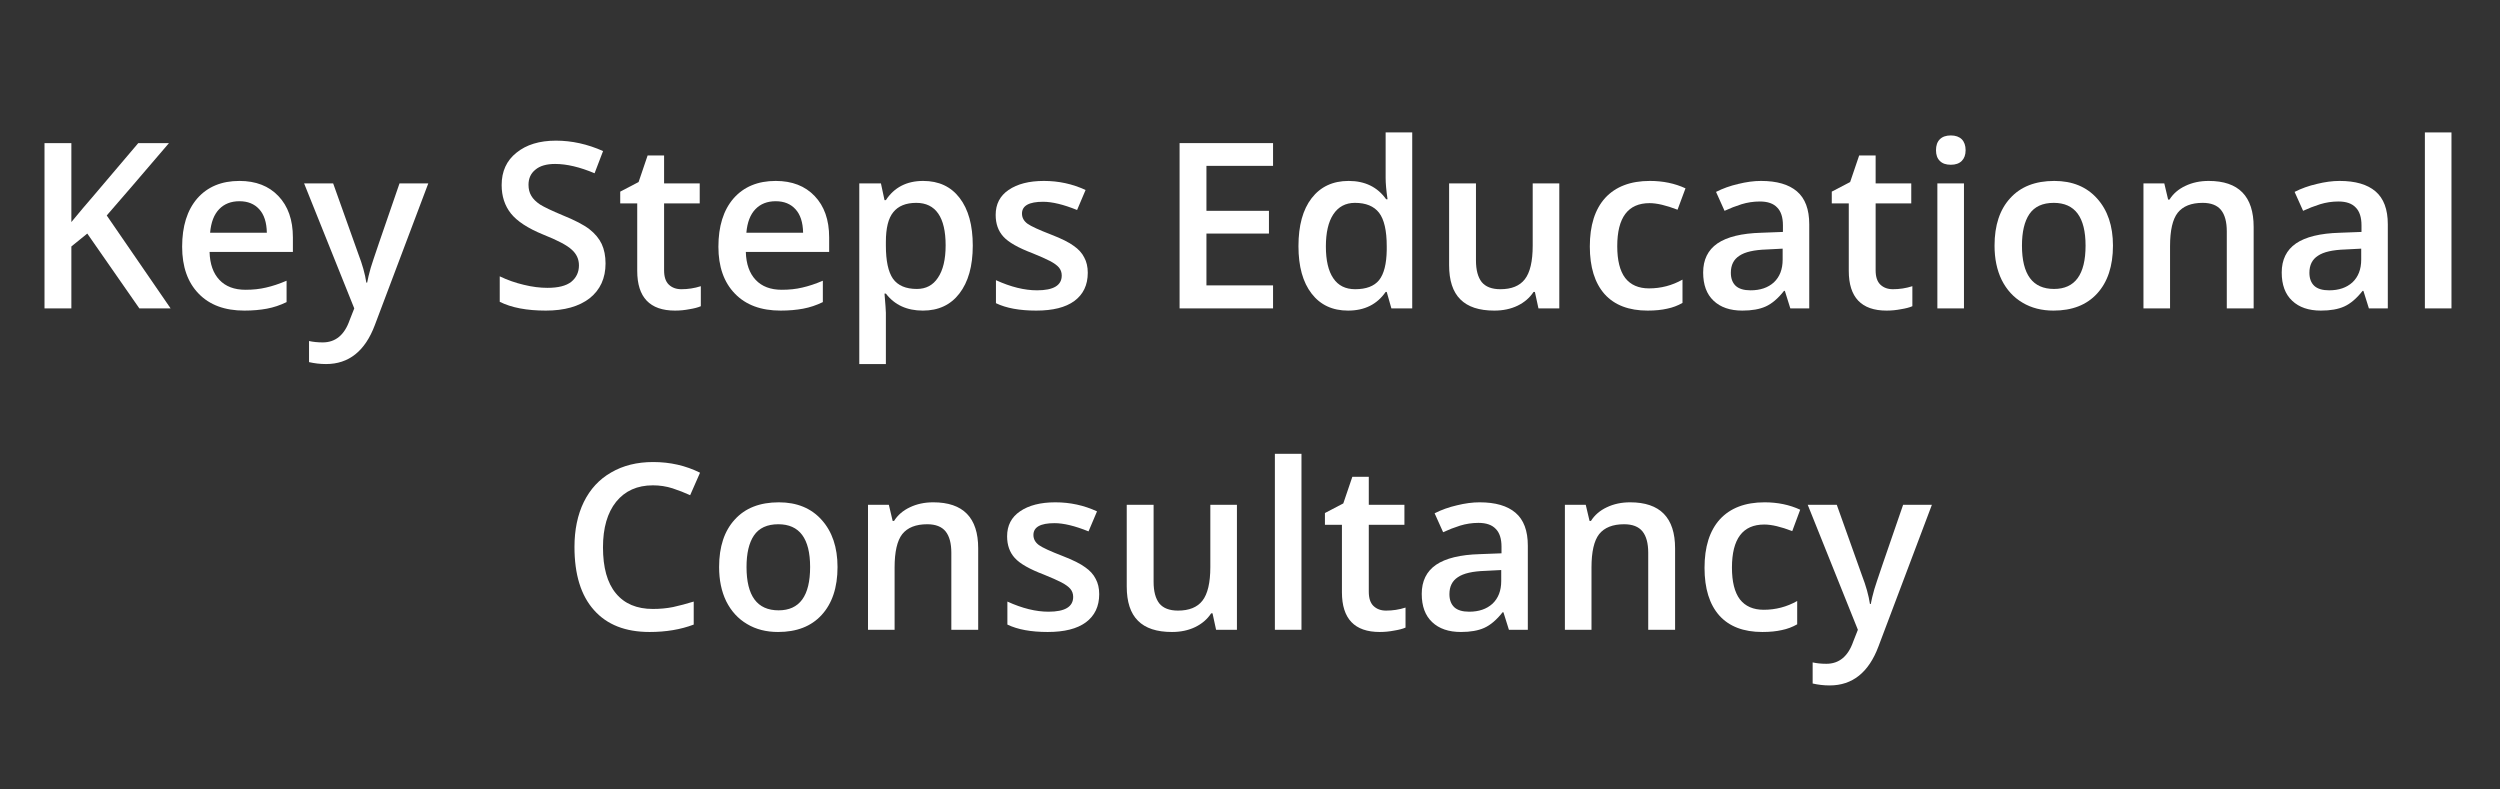
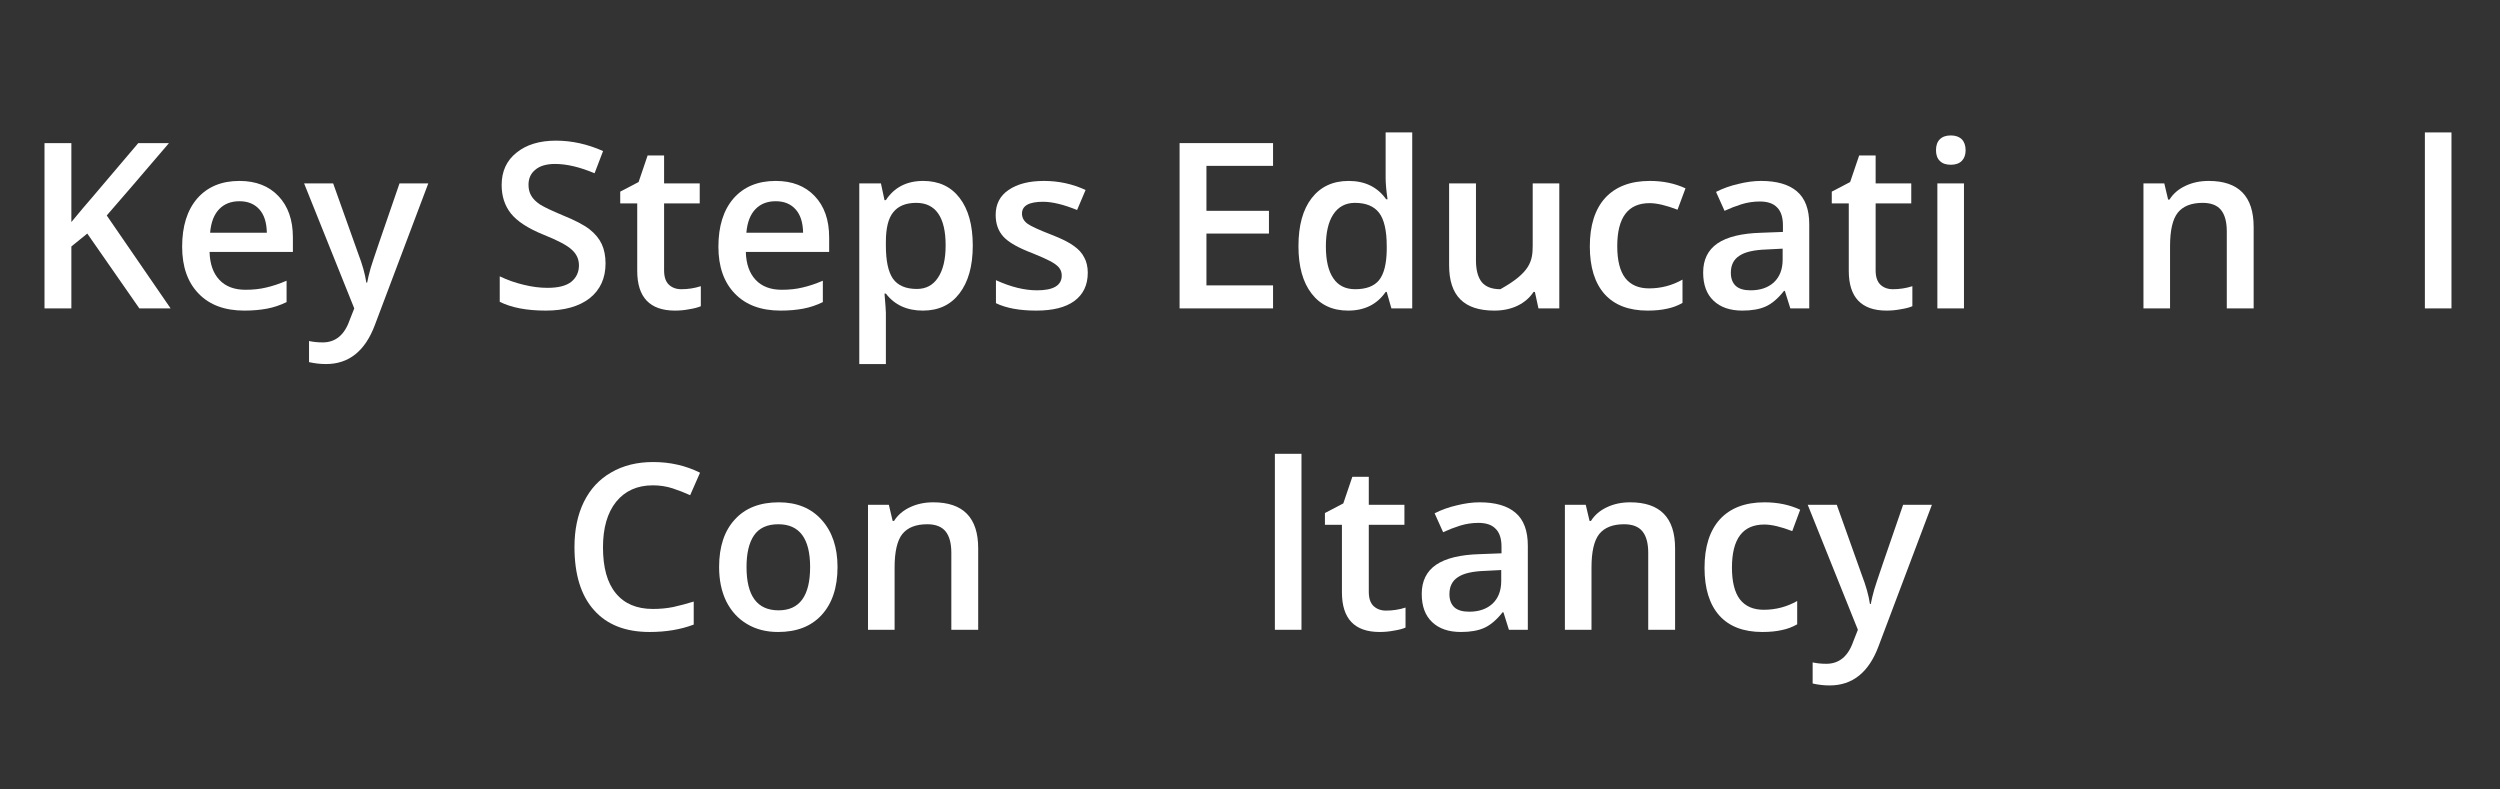
<svg xmlns="http://www.w3.org/2000/svg" width="190" zoomAndPan="magnify" viewBox="0 0 142.5 45" height="60" preserveAspectRatio="xMidYMid meet" version="1.2">
  <rect x="0" y="0" width="142.5" height="45" fill="#333333" stroke="none" />
  <defs />
  <g id="80ea98a8eb">
    <g style="fill:#ffffff;fill-opacity:1;">
      <g transform="translate(1.287, 17.579)">
        <path style="stroke:none" d="M 8.438 0 L 6.656 0 L 3.688 -4.266 L 2.781 -3.531 L 2.781 0 L 1.25 0 L 1.25 -9.422 L 2.781 -9.422 L 2.781 -4.922 C 3.207 -5.441 3.629 -5.941 4.047 -6.422 L 6.594 -9.422 L 8.344 -9.422 C 6.695 -7.492 5.516 -6.117 4.797 -5.297 Z M 8.438 0 " />
      </g>
    </g>
    <g style="fill:#ffffff;fill-opacity:1;">
      <g transform="translate(9.726, 17.579)">
        <path style="stroke:none" d="M 4.203 0.125 C 3.086 0.125 2.219 -0.195 1.594 -0.844 C 0.969 -1.488 0.656 -2.379 0.656 -3.516 C 0.656 -4.68 0.941 -5.598 1.516 -6.266 C 2.098 -6.93 2.898 -7.266 3.922 -7.266 C 4.859 -7.266 5.598 -6.977 6.141 -6.406 C 6.691 -5.832 6.969 -5.047 6.969 -4.047 L 6.969 -3.219 L 2.219 -3.219 C 2.238 -2.531 2.426 -2 2.781 -1.625 C 3.133 -1.25 3.629 -1.062 4.266 -1.062 C 4.691 -1.062 5.082 -1.102 5.438 -1.188 C 5.801 -1.27 6.191 -1.398 6.609 -1.578 L 6.609 -0.359 C 6.242 -0.18 5.867 -0.055 5.484 0.016 C 5.109 0.086 4.68 0.125 4.203 0.125 Z M 3.922 -6.109 C 3.441 -6.109 3.055 -5.957 2.766 -5.656 C 2.473 -5.352 2.301 -4.906 2.25 -4.312 L 5.484 -4.312 C 5.473 -4.906 5.328 -5.352 5.047 -5.656 C 4.773 -5.957 4.398 -6.109 3.922 -6.109 Z M 3.922 -6.109 " />
      </g>
    </g>
    <g style="fill:#ffffff;fill-opacity:1;">
      <g transform="translate(17.334, 17.579)">
        <path style="stroke:none" d="M 0 -7.125 L 1.656 -7.125 L 3.094 -3.094 C 3.32 -2.508 3.473 -1.969 3.547 -1.469 L 3.594 -1.469 C 3.633 -1.695 3.703 -1.977 3.797 -2.312 C 3.898 -2.656 4.445 -4.258 5.438 -7.125 L 7.078 -7.125 L 4.031 0.953 C 3.477 2.43 2.551 3.172 1.25 3.172 C 0.914 3.172 0.594 3.133 0.281 3.062 L 0.281 1.859 C 0.508 1.91 0.77 1.938 1.062 1.938 C 1.789 1.938 2.301 1.516 2.594 0.672 L 2.859 0 Z M 0 -7.125 " />
      </g>
    </g>
    <g style="fill:#ffffff;fill-opacity:1;">
      <g transform="translate(24.414, 17.579)">
        <path style="stroke:none" d="" />
      </g>
    </g>
    <g style="fill:#ffffff;fill-opacity:1;">
      <g transform="translate(27.844, 17.579)">
        <path style="stroke:none" d="M 6.672 -2.562 C 6.672 -1.719 6.367 -1.055 5.766 -0.578 C 5.16 -0.109 4.328 0.125 3.266 0.125 C 2.191 0.125 1.316 -0.039 0.641 -0.375 L 0.641 -1.828 C 1.078 -1.617 1.535 -1.457 2.016 -1.344 C 2.492 -1.227 2.941 -1.172 3.359 -1.172 C 3.973 -1.172 4.426 -1.285 4.719 -1.516 C 5.008 -1.754 5.156 -2.066 5.156 -2.453 C 5.156 -2.805 5.02 -3.102 4.75 -3.344 C 4.488 -3.594 3.938 -3.883 3.094 -4.219 C 2.238 -4.57 1.633 -4.969 1.281 -5.406 C 0.926 -5.852 0.75 -6.395 0.75 -7.031 C 0.75 -7.812 1.031 -8.426 1.594 -8.875 C 2.156 -9.332 2.906 -9.562 3.844 -9.562 C 4.75 -9.562 5.645 -9.363 6.531 -8.969 L 6.047 -7.703 C 5.211 -8.055 4.461 -8.234 3.797 -8.234 C 3.305 -8.234 2.93 -8.125 2.672 -7.906 C 2.41 -7.695 2.281 -7.41 2.281 -7.047 C 2.281 -6.805 2.332 -6.598 2.438 -6.422 C 2.539 -6.242 2.707 -6.078 2.938 -5.922 C 3.176 -5.773 3.602 -5.57 4.219 -5.312 C 4.914 -5.031 5.426 -4.766 5.75 -4.516 C 6.07 -4.266 6.305 -3.984 6.453 -3.672 C 6.598 -3.359 6.672 -2.988 6.672 -2.562 Z M 6.672 -2.562 " />
      </g>
    </g>
    <g style="fill:#ffffff;fill-opacity:1;">
      <g transform="translate(35.103, 17.579)">
        <path style="stroke:none" d="M 3.734 -1.094 C 4.109 -1.094 4.477 -1.148 4.844 -1.266 L 4.844 -0.125 C 4.676 -0.051 4.457 0.004 4.188 0.047 C 3.926 0.098 3.656 0.125 3.375 0.125 C 1.938 0.125 1.219 -0.629 1.219 -2.141 L 1.219 -5.984 L 0.25 -5.984 L 0.25 -6.656 L 1.297 -7.203 L 1.812 -8.719 L 2.75 -8.719 L 2.75 -7.125 L 4.781 -7.125 L 4.781 -5.984 L 2.75 -5.984 L 2.75 -2.172 C 2.75 -1.805 2.836 -1.535 3.016 -1.359 C 3.203 -1.18 3.441 -1.094 3.734 -1.094 Z M 3.734 -1.094 " />
      </g>
    </g>
    <g style="fill:#ffffff;fill-opacity:1;">
      <g transform="translate(40.293, 17.579)">
        <path style="stroke:none" d="M 4.203 0.125 C 3.086 0.125 2.219 -0.195 1.594 -0.844 C 0.969 -1.488 0.656 -2.379 0.656 -3.516 C 0.656 -4.68 0.941 -5.598 1.516 -6.266 C 2.098 -6.93 2.898 -7.266 3.922 -7.266 C 4.859 -7.266 5.598 -6.977 6.141 -6.406 C 6.691 -5.832 6.969 -5.047 6.969 -4.047 L 6.969 -3.219 L 2.219 -3.219 C 2.238 -2.531 2.426 -2 2.781 -1.625 C 3.133 -1.25 3.629 -1.062 4.266 -1.062 C 4.691 -1.062 5.082 -1.102 5.438 -1.188 C 5.801 -1.27 6.191 -1.398 6.609 -1.578 L 6.609 -0.359 C 6.242 -0.18 5.867 -0.055 5.484 0.016 C 5.109 0.086 4.68 0.125 4.203 0.125 Z M 3.922 -6.109 C 3.441 -6.109 3.055 -5.957 2.766 -5.656 C 2.473 -5.352 2.301 -4.906 2.25 -4.312 L 5.484 -4.312 C 5.473 -4.906 5.328 -5.352 5.047 -5.656 C 4.773 -5.957 4.398 -6.109 3.922 -6.109 Z M 3.922 -6.109 " />
      </g>
    </g>
    <g style="fill:#ffffff;fill-opacity:1;">
      <g transform="translate(47.901, 17.579)">
        <path style="stroke:none" d="M 4.703 0.125 C 3.797 0.125 3.094 -0.195 2.594 -0.844 L 2.516 -0.844 C 2.566 -0.238 2.594 0.125 2.594 0.25 L 2.594 3.172 L 1.078 3.172 L 1.078 -7.125 L 2.312 -7.125 C 2.344 -7 2.41 -6.68 2.516 -6.172 L 2.594 -6.172 C 3.07 -6.898 3.781 -7.266 4.719 -7.266 C 5.613 -7.266 6.305 -6.941 6.797 -6.297 C 7.297 -5.648 7.547 -4.742 7.547 -3.578 C 7.547 -2.41 7.289 -1.5 6.781 -0.844 C 6.281 -0.195 5.586 0.125 4.703 0.125 Z M 4.328 -6.016 C 3.734 -6.016 3.297 -5.836 3.016 -5.484 C 2.734 -5.141 2.594 -4.578 2.594 -3.797 L 2.594 -3.578 C 2.594 -2.711 2.727 -2.082 3 -1.688 C 3.281 -1.301 3.734 -1.109 4.359 -1.109 C 4.879 -1.109 5.281 -1.32 5.562 -1.75 C 5.852 -2.176 6 -2.789 6 -3.594 C 6 -4.395 5.859 -5 5.578 -5.406 C 5.297 -5.812 4.879 -6.016 4.328 -6.016 Z M 4.328 -6.016 " />
      </g>
    </g>
    <g style="fill:#ffffff;fill-opacity:1;">
      <g transform="translate(56.128, 17.579)">
        <path style="stroke:none" d="M 5.875 -2.031 C 5.875 -1.332 5.617 -0.797 5.109 -0.422 C 4.609 -0.055 3.883 0.125 2.938 0.125 C 1.988 0.125 1.223 -0.016 0.641 -0.297 L 0.641 -1.609 C 1.484 -1.223 2.266 -1.031 2.984 -1.031 C 3.922 -1.031 4.391 -1.312 4.391 -1.875 C 4.391 -2.051 4.336 -2.203 4.234 -2.328 C 4.129 -2.453 3.957 -2.578 3.719 -2.703 C 3.477 -2.828 3.148 -2.973 2.734 -3.141 C 1.91 -3.453 1.352 -3.77 1.062 -4.094 C 0.77 -4.414 0.625 -4.828 0.625 -5.328 C 0.625 -5.941 0.867 -6.414 1.359 -6.75 C 1.859 -7.094 2.531 -7.266 3.375 -7.266 C 4.219 -7.266 5.008 -7.094 5.75 -6.75 L 5.266 -5.609 C 4.492 -5.922 3.848 -6.078 3.328 -6.078 C 2.523 -6.078 2.125 -5.852 2.125 -5.406 C 2.125 -5.176 2.227 -4.984 2.438 -4.828 C 2.645 -4.68 3.098 -4.473 3.797 -4.203 C 4.391 -3.973 4.816 -3.758 5.078 -3.562 C 5.348 -3.375 5.547 -3.156 5.672 -2.906 C 5.805 -2.664 5.875 -2.375 5.875 -2.031 Z M 5.875 -2.031 " />
      </g>
    </g>
    <g style="fill:#ffffff;fill-opacity:1;">
      <g transform="translate(62.556, 17.579)">
        <path style="stroke:none" d="" />
      </g>
    </g>
    <g style="fill:#ffffff;fill-opacity:1;">
      <g transform="translate(65.986, 17.579)">
        <path style="stroke:none" d="M 6.578 0 L 1.25 0 L 1.25 -9.422 L 6.578 -9.422 L 6.578 -8.125 L 2.781 -8.125 L 2.781 -5.562 L 6.344 -5.562 L 6.344 -4.266 L 2.781 -4.266 L 2.781 -1.312 L 6.578 -1.312 Z M 6.578 0 " />
      </g>
    </g>
    <g style="fill:#ffffff;fill-opacity:1;">
      <g transform="translate(73.356, 17.579)">
        <path style="stroke:none" d="M 3.484 0.125 C 2.598 0.125 1.906 -0.195 1.406 -0.844 C 0.906 -1.488 0.656 -2.391 0.656 -3.547 C 0.656 -4.723 0.906 -5.633 1.406 -6.281 C 1.914 -6.938 2.617 -7.266 3.516 -7.266 C 4.453 -7.266 5.164 -6.914 5.656 -6.219 L 5.734 -6.219 C 5.66 -6.727 5.625 -7.133 5.625 -7.438 L 5.625 -10.031 L 7.141 -10.031 L 7.141 0 L 5.953 0 L 5.688 -0.938 L 5.625 -0.938 C 5.133 -0.227 4.422 0.125 3.484 0.125 Z M 3.891 -1.094 C 4.516 -1.094 4.969 -1.266 5.25 -1.609 C 5.531 -1.961 5.676 -2.535 5.688 -3.328 L 5.688 -3.547 C 5.688 -4.441 5.539 -5.078 5.25 -5.453 C 4.957 -5.828 4.5 -6.016 3.875 -6.016 C 3.344 -6.016 2.93 -5.797 2.641 -5.359 C 2.359 -4.93 2.219 -4.32 2.219 -3.531 C 2.219 -2.738 2.359 -2.133 2.641 -1.719 C 2.922 -1.301 3.336 -1.094 3.891 -1.094 Z M 3.891 -1.094 " />
      </g>
    </g>
    <g style="fill:#ffffff;fill-opacity:1;">
      <g transform="translate(81.583, 17.579)">
-         <path style="stroke:none" d="M 6.109 0 L 5.906 -0.938 L 5.828 -0.938 C 5.609 -0.602 5.305 -0.344 4.922 -0.156 C 4.535 0.031 4.094 0.125 3.594 0.125 C 2.727 0.125 2.082 -0.086 1.656 -0.516 C 1.227 -0.941 1.016 -1.594 1.016 -2.469 L 1.016 -7.125 L 2.547 -7.125 L 2.547 -2.734 C 2.547 -2.191 2.656 -1.781 2.875 -1.5 C 3.102 -1.227 3.457 -1.094 3.938 -1.094 C 4.57 -1.094 5.035 -1.281 5.328 -1.656 C 5.629 -2.039 5.781 -2.68 5.781 -3.578 L 5.781 -7.125 L 7.297 -7.125 L 7.297 0 Z M 6.109 0 " />
+         <path style="stroke:none" d="M 6.109 0 L 5.906 -0.938 L 5.828 -0.938 C 5.609 -0.602 5.305 -0.344 4.922 -0.156 C 4.535 0.031 4.094 0.125 3.594 0.125 C 2.727 0.125 2.082 -0.086 1.656 -0.516 C 1.227 -0.941 1.016 -1.594 1.016 -2.469 L 1.016 -7.125 L 2.547 -7.125 L 2.547 -2.734 C 2.547 -2.191 2.656 -1.781 2.875 -1.5 C 3.102 -1.227 3.457 -1.094 3.938 -1.094 C 5.629 -2.039 5.781 -2.68 5.781 -3.578 L 5.781 -7.125 L 7.297 -7.125 L 7.297 0 Z M 6.109 0 " />
      </g>
    </g>
    <g style="fill:#ffffff;fill-opacity:1;">
      <g transform="translate(89.964, 17.579)">
        <path style="stroke:none" d="M 3.953 0.125 C 2.879 0.125 2.062 -0.188 1.5 -0.812 C 0.938 -1.445 0.656 -2.352 0.656 -3.531 C 0.656 -4.727 0.945 -5.648 1.531 -6.297 C 2.125 -6.941 2.973 -7.266 4.078 -7.266 C 4.828 -7.266 5.504 -7.125 6.109 -6.844 L 5.656 -5.625 C 5.008 -5.875 4.477 -6 4.062 -6 C 2.832 -6 2.219 -5.18 2.219 -3.547 C 2.219 -2.742 2.367 -2.141 2.672 -1.734 C 2.984 -1.336 3.438 -1.141 4.031 -1.141 C 4.707 -1.141 5.344 -1.305 5.938 -1.641 L 5.938 -0.312 C 5.664 -0.156 5.375 -0.047 5.062 0.016 C 4.758 0.086 4.391 0.125 3.953 0.125 Z M 3.953 0.125 " />
      </g>
    </g>
    <g style="fill:#ffffff;fill-opacity:1;">
      <g transform="translate(96.502, 17.579)">
        <path style="stroke:none" d="M 5.547 0 L 5.234 -1 L 5.188 -1 C 4.844 -0.562 4.492 -0.266 4.141 -0.109 C 3.797 0.047 3.352 0.125 2.812 0.125 C 2.113 0.125 1.566 -0.062 1.172 -0.438 C 0.773 -0.812 0.578 -1.348 0.578 -2.047 C 0.578 -2.773 0.848 -3.328 1.391 -3.703 C 1.941 -4.078 2.773 -4.281 3.891 -4.312 L 5.125 -4.359 L 5.125 -4.734 C 5.125 -5.191 5.016 -5.531 4.797 -5.75 C 4.586 -5.977 4.258 -6.094 3.812 -6.094 C 3.445 -6.094 3.098 -6.039 2.766 -5.938 C 2.43 -5.832 2.109 -5.707 1.797 -5.562 L 1.312 -6.641 C 1.695 -6.836 2.117 -6.988 2.578 -7.094 C 3.035 -7.207 3.469 -7.266 3.875 -7.266 C 4.781 -7.266 5.461 -7.066 5.922 -6.672 C 6.391 -6.273 6.625 -5.648 6.625 -4.797 L 6.625 0 Z M 3.281 -1.031 C 3.832 -1.031 4.273 -1.18 4.609 -1.484 C 4.941 -1.797 5.109 -2.227 5.109 -2.781 L 5.109 -3.406 L 4.203 -3.359 C 3.484 -3.336 2.961 -3.219 2.641 -3 C 2.316 -2.789 2.156 -2.469 2.156 -2.031 C 2.156 -1.707 2.25 -1.457 2.438 -1.281 C 2.625 -1.113 2.906 -1.031 3.281 -1.031 Z M 3.281 -1.031 " />
      </g>
    </g>
    <g style="fill:#ffffff;fill-opacity:1;">
      <g transform="translate(104.161, 17.579)">
        <path style="stroke:none" d="M 3.734 -1.094 C 4.109 -1.094 4.477 -1.148 4.844 -1.266 L 4.844 -0.125 C 4.676 -0.051 4.457 0.004 4.188 0.047 C 3.926 0.098 3.656 0.125 3.375 0.125 C 1.938 0.125 1.219 -0.629 1.219 -2.141 L 1.219 -5.984 L 0.25 -5.984 L 0.25 -6.656 L 1.297 -7.203 L 1.812 -8.719 L 2.75 -8.719 L 2.75 -7.125 L 4.781 -7.125 L 4.781 -5.984 L 2.75 -5.984 L 2.75 -2.172 C 2.75 -1.805 2.836 -1.535 3.016 -1.359 C 3.203 -1.18 3.441 -1.094 3.734 -1.094 Z M 3.734 -1.094 " />
      </g>
    </g>
    <g style="fill:#ffffff;fill-opacity:1;">
      <g transform="translate(109.352, 17.579)">
        <path style="stroke:none" d="M 2.594 0 L 1.078 0 L 1.078 -7.125 L 2.594 -7.125 Z M 1 -9.016 C 1 -9.285 1.07 -9.492 1.219 -9.641 C 1.363 -9.785 1.57 -9.859 1.844 -9.859 C 2.113 -9.859 2.32 -9.785 2.469 -9.641 C 2.613 -9.492 2.688 -9.285 2.688 -9.016 C 2.688 -8.754 2.613 -8.551 2.469 -8.406 C 2.32 -8.258 2.113 -8.188 1.844 -8.188 C 1.57 -8.188 1.363 -8.258 1.219 -8.406 C 1.07 -8.551 1 -8.754 1 -9.016 Z M 1 -9.016 " />
      </g>
    </g>
    <g style="fill:#ffffff;fill-opacity:1;">
      <g transform="translate(113.033, 17.579)">
-         <path style="stroke:none" d="M 7.406 -3.578 C 7.406 -2.41 7.102 -1.5 6.5 -0.844 C 5.906 -0.195 5.078 0.125 4.016 0.125 C 3.348 0.125 2.758 -0.023 2.25 -0.328 C 1.738 -0.629 1.344 -1.062 1.062 -1.625 C 0.789 -2.188 0.656 -2.836 0.656 -3.578 C 0.656 -4.734 0.953 -5.633 1.547 -6.281 C 2.141 -6.938 2.977 -7.266 4.062 -7.266 C 5.094 -7.266 5.906 -6.93 6.5 -6.266 C 7.102 -5.598 7.406 -4.703 7.406 -3.578 Z M 2.219 -3.578 C 2.219 -1.93 2.828 -1.109 4.047 -1.109 C 5.242 -1.109 5.844 -1.93 5.844 -3.578 C 5.844 -5.203 5.238 -6.016 4.031 -6.016 C 3.395 -6.016 2.93 -5.801 2.641 -5.375 C 2.359 -4.957 2.219 -4.359 2.219 -3.578 Z M 2.219 -3.578 " />
-       </g>
+         </g>
    </g>
    <g style="fill:#ffffff;fill-opacity:1;">
      <g transform="translate(121.099, 17.579)">
        <path style="stroke:none" d="M 7.359 0 L 5.828 0 L 5.828 -4.391 C 5.828 -4.93 5.719 -5.336 5.5 -5.609 C 5.281 -5.879 4.93 -6.016 4.453 -6.016 C 3.805 -6.016 3.332 -5.828 3.031 -5.453 C 2.738 -5.078 2.594 -4.441 2.594 -3.547 L 2.594 0 L 1.078 0 L 1.078 -7.125 L 2.266 -7.125 L 2.484 -6.203 L 2.562 -6.203 C 2.77 -6.535 3.07 -6.797 3.469 -6.984 C 3.863 -7.172 4.305 -7.266 4.797 -7.266 C 6.504 -7.266 7.359 -6.391 7.359 -4.641 Z M 7.359 0 " />
      </g>
    </g>
    <g style="fill:#ffffff;fill-opacity:1;">
      <g transform="translate(129.48, 17.579)">
-         <path style="stroke:none" d="M 5.547 0 L 5.234 -1 L 5.188 -1 C 4.844 -0.562 4.492 -0.266 4.141 -0.109 C 3.797 0.047 3.352 0.125 2.812 0.125 C 2.113 0.125 1.566 -0.062 1.172 -0.438 C 0.773 -0.812 0.578 -1.348 0.578 -2.047 C 0.578 -2.773 0.848 -3.328 1.391 -3.703 C 1.941 -4.078 2.773 -4.281 3.891 -4.312 L 5.125 -4.359 L 5.125 -4.734 C 5.125 -5.191 5.016 -5.531 4.797 -5.75 C 4.586 -5.977 4.258 -6.094 3.812 -6.094 C 3.445 -6.094 3.098 -6.039 2.766 -5.938 C 2.43 -5.832 2.109 -5.707 1.797 -5.562 L 1.312 -6.641 C 1.695 -6.836 2.117 -6.988 2.578 -7.094 C 3.035 -7.207 3.469 -7.266 3.875 -7.266 C 4.781 -7.266 5.461 -7.066 5.922 -6.672 C 6.391 -6.273 6.625 -5.648 6.625 -4.797 L 6.625 0 Z M 3.281 -1.031 C 3.832 -1.031 4.273 -1.18 4.609 -1.484 C 4.941 -1.797 5.109 -2.227 5.109 -2.781 L 5.109 -3.406 L 4.203 -3.359 C 3.484 -3.336 2.961 -3.219 2.641 -3 C 2.316 -2.789 2.156 -2.469 2.156 -2.031 C 2.156 -1.707 2.25 -1.457 2.438 -1.281 C 2.625 -1.113 2.906 -1.031 3.281 -1.031 Z M 3.281 -1.031 " />
-       </g>
+         </g>
    </g>
    <g style="fill:#ffffff;fill-opacity:1;">
      <g transform="translate(137.14, 17.579)">
        <path style="stroke:none" d="M 2.594 0 L 1.078 0 L 1.078 -10.031 L 2.594 -10.031 Z M 2.594 0 " />
      </g>
    </g>
    <g style="fill:#ffffff;fill-opacity:1;">
      <g transform="translate(31.964, 35.898)">
        <path style="stroke:none" d="M 5.25 -8.234 C 4.363 -8.234 3.664 -7.922 3.156 -7.297 C 2.656 -6.672 2.406 -5.805 2.406 -4.703 C 2.406 -3.547 2.648 -2.672 3.141 -2.078 C 3.629 -1.484 4.332 -1.188 5.25 -1.188 C 5.656 -1.188 6.039 -1.223 6.406 -1.297 C 6.781 -1.379 7.172 -1.484 7.578 -1.609 L 7.578 -0.297 C 6.836 -0.016 6 0.125 5.062 0.125 C 3.688 0.125 2.629 -0.289 1.891 -1.125 C 1.148 -1.957 0.781 -3.156 0.781 -4.719 C 0.781 -5.695 0.957 -6.551 1.312 -7.281 C 1.676 -8.02 2.195 -8.582 2.875 -8.969 C 3.551 -9.363 4.348 -9.562 5.266 -9.562 C 6.234 -9.562 7.125 -9.359 7.938 -8.953 L 7.375 -7.672 C 7.062 -7.816 6.727 -7.945 6.375 -8.062 C 6.02 -8.176 5.645 -8.234 5.25 -8.234 Z M 5.25 -8.234 " />
      </g>
    </g>
    <g style="fill:#ffffff;fill-opacity:1;">
      <g transform="translate(40.333, 35.898)">
        <path style="stroke:none" d="M 7.406 -3.578 C 7.406 -2.41 7.102 -1.5 6.5 -0.844 C 5.906 -0.195 5.078 0.125 4.016 0.125 C 3.348 0.125 2.758 -0.023 2.25 -0.328 C 1.738 -0.629 1.344 -1.062 1.062 -1.625 C 0.789 -2.188 0.656 -2.836 0.656 -3.578 C 0.656 -4.734 0.953 -5.633 1.547 -6.281 C 2.141 -6.938 2.977 -7.266 4.062 -7.266 C 5.094 -7.266 5.906 -6.93 6.5 -6.266 C 7.102 -5.598 7.406 -4.703 7.406 -3.578 Z M 2.219 -3.578 C 2.219 -1.93 2.828 -1.109 4.047 -1.109 C 5.242 -1.109 5.844 -1.93 5.844 -3.578 C 5.844 -5.203 5.238 -6.016 4.031 -6.016 C 3.395 -6.016 2.93 -5.801 2.641 -5.375 C 2.359 -4.957 2.219 -4.359 2.219 -3.578 Z M 2.219 -3.578 " />
      </g>
    </g>
    <g style="fill:#ffffff;fill-opacity:1;">
      <g transform="translate(48.398, 35.898)">
        <path style="stroke:none" d="M 7.359 0 L 5.828 0 L 5.828 -4.391 C 5.828 -4.93 5.719 -5.336 5.5 -5.609 C 5.281 -5.879 4.93 -6.016 4.453 -6.016 C 3.805 -6.016 3.332 -5.828 3.031 -5.453 C 2.738 -5.078 2.594 -4.441 2.594 -3.547 L 2.594 0 L 1.078 0 L 1.078 -7.125 L 2.266 -7.125 L 2.484 -6.203 L 2.562 -6.203 C 2.77 -6.535 3.07 -6.797 3.469 -6.984 C 3.863 -7.172 4.305 -7.266 4.797 -7.266 C 6.504 -7.266 7.359 -6.391 7.359 -4.641 Z M 7.359 0 " />
      </g>
    </g>
    <g style="fill:#ffffff;fill-opacity:1;">
      <g transform="translate(56.78, 35.898)">
-         <path style="stroke:none" d="M 5.875 -2.031 C 5.875 -1.332 5.617 -0.797 5.109 -0.422 C 4.609 -0.055 3.883 0.125 2.938 0.125 C 1.988 0.125 1.223 -0.016 0.641 -0.297 L 0.641 -1.609 C 1.484 -1.223 2.266 -1.031 2.984 -1.031 C 3.922 -1.031 4.391 -1.312 4.391 -1.875 C 4.391 -2.051 4.336 -2.203 4.234 -2.328 C 4.129 -2.453 3.957 -2.578 3.719 -2.703 C 3.477 -2.828 3.148 -2.973 2.734 -3.141 C 1.91 -3.453 1.352 -3.77 1.062 -4.094 C 0.77 -4.414 0.625 -4.828 0.625 -5.328 C 0.625 -5.941 0.867 -6.414 1.359 -6.75 C 1.859 -7.094 2.531 -7.266 3.375 -7.266 C 4.219 -7.266 5.008 -7.094 5.75 -6.75 L 5.266 -5.609 C 4.492 -5.922 3.848 -6.078 3.328 -6.078 C 2.523 -6.078 2.125 -5.852 2.125 -5.406 C 2.125 -5.176 2.227 -4.984 2.438 -4.828 C 2.645 -4.68 3.098 -4.473 3.797 -4.203 C 4.391 -3.973 4.816 -3.758 5.078 -3.562 C 5.348 -3.375 5.547 -3.156 5.672 -2.906 C 5.805 -2.664 5.875 -2.375 5.875 -2.031 Z M 5.875 -2.031 " />
-       </g>
+         </g>
    </g>
    <g style="fill:#ffffff;fill-opacity:1;">
      <g transform="translate(63.208, 35.898)">
-         <path style="stroke:none" d="M 6.109 0 L 5.906 -0.938 L 5.828 -0.938 C 5.609 -0.602 5.305 -0.344 4.922 -0.156 C 4.535 0.031 4.094 0.125 3.594 0.125 C 2.727 0.125 2.082 -0.086 1.656 -0.516 C 1.227 -0.941 1.016 -1.594 1.016 -2.469 L 1.016 -7.125 L 2.547 -7.125 L 2.547 -2.734 C 2.547 -2.191 2.656 -1.781 2.875 -1.5 C 3.102 -1.227 3.457 -1.094 3.938 -1.094 C 4.57 -1.094 5.035 -1.281 5.328 -1.656 C 5.629 -2.039 5.781 -2.68 5.781 -3.578 L 5.781 -7.125 L 7.297 -7.125 L 7.297 0 Z M 6.109 0 " />
-       </g>
+         </g>
    </g>
    <g style="fill:#ffffff;fill-opacity:1;">
      <g transform="translate(71.59, 35.898)">
        <path style="stroke:none" d="M 2.594 0 L 1.078 0 L 1.078 -10.031 L 2.594 -10.031 Z M 2.594 0 " />
      </g>
    </g>
    <g style="fill:#ffffff;fill-opacity:1;">
      <g transform="translate(75.271, 35.898)">
        <path style="stroke:none" d="M 3.734 -1.094 C 4.109 -1.094 4.477 -1.148 4.844 -1.266 L 4.844 -0.125 C 4.676 -0.051 4.457 0.004 4.188 0.047 C 3.926 0.098 3.656 0.125 3.375 0.125 C 1.938 0.125 1.219 -0.629 1.219 -2.141 L 1.219 -5.984 L 0.25 -5.984 L 0.25 -6.656 L 1.297 -7.203 L 1.812 -8.719 L 2.75 -8.719 L 2.75 -7.125 L 4.781 -7.125 L 4.781 -5.984 L 2.75 -5.984 L 2.75 -2.172 C 2.75 -1.805 2.836 -1.535 3.016 -1.359 C 3.203 -1.18 3.441 -1.094 3.734 -1.094 Z M 3.734 -1.094 " />
      </g>
    </g>
    <g style="fill:#ffffff;fill-opacity:1;">
      <g transform="translate(80.461, 35.898)">
        <path style="stroke:none" d="M 5.547 0 L 5.234 -1 L 5.188 -1 C 4.844 -0.562 4.492 -0.266 4.141 -0.109 C 3.797 0.047 3.352 0.125 2.812 0.125 C 2.113 0.125 1.566 -0.062 1.172 -0.438 C 0.773 -0.812 0.578 -1.348 0.578 -2.047 C 0.578 -2.773 0.848 -3.328 1.391 -3.703 C 1.941 -4.078 2.773 -4.281 3.891 -4.312 L 5.125 -4.359 L 5.125 -4.734 C 5.125 -5.191 5.016 -5.531 4.797 -5.75 C 4.586 -5.977 4.258 -6.094 3.812 -6.094 C 3.445 -6.094 3.098 -6.039 2.766 -5.938 C 2.43 -5.832 2.109 -5.707 1.797 -5.562 L 1.312 -6.641 C 1.695 -6.836 2.117 -6.988 2.578 -7.094 C 3.035 -7.207 3.469 -7.266 3.875 -7.266 C 4.781 -7.266 5.461 -7.066 5.922 -6.672 C 6.391 -6.273 6.625 -5.648 6.625 -4.797 L 6.625 0 Z M 3.281 -1.031 C 3.832 -1.031 4.273 -1.18 4.609 -1.484 C 4.941 -1.797 5.109 -2.227 5.109 -2.781 L 5.109 -3.406 L 4.203 -3.359 C 3.484 -3.336 2.961 -3.219 2.641 -3 C 2.316 -2.789 2.156 -2.469 2.156 -2.031 C 2.156 -1.707 2.25 -1.457 2.438 -1.281 C 2.625 -1.113 2.906 -1.031 3.281 -1.031 Z M 3.281 -1.031 " />
      </g>
    </g>
    <g style="fill:#ffffff;fill-opacity:1;">
      <g transform="translate(88.121, 35.898)">
        <path style="stroke:none" d="M 7.359 0 L 5.828 0 L 5.828 -4.391 C 5.828 -4.93 5.719 -5.336 5.5 -5.609 C 5.281 -5.879 4.93 -6.016 4.453 -6.016 C 3.805 -6.016 3.332 -5.828 3.031 -5.453 C 2.738 -5.078 2.594 -4.441 2.594 -3.547 L 2.594 0 L 1.078 0 L 1.078 -7.125 L 2.266 -7.125 L 2.484 -6.203 L 2.562 -6.203 C 2.77 -6.535 3.07 -6.797 3.469 -6.984 C 3.863 -7.172 4.305 -7.266 4.797 -7.266 C 6.504 -7.266 7.359 -6.391 7.359 -4.641 Z M 7.359 0 " />
      </g>
    </g>
    <g style="fill:#ffffff;fill-opacity:1;">
      <g transform="translate(96.502, 35.898)">
        <path style="stroke:none" d="M 3.953 0.125 C 2.879 0.125 2.062 -0.188 1.5 -0.812 C 0.938 -1.445 0.656 -2.352 0.656 -3.531 C 0.656 -4.727 0.945 -5.648 1.531 -6.297 C 2.125 -6.941 2.973 -7.266 4.078 -7.266 C 4.828 -7.266 5.504 -7.125 6.109 -6.844 L 5.656 -5.625 C 5.008 -5.875 4.477 -6 4.062 -6 C 2.832 -6 2.219 -5.18 2.219 -3.547 C 2.219 -2.742 2.367 -2.141 2.672 -1.734 C 2.984 -1.336 3.438 -1.141 4.031 -1.141 C 4.707 -1.141 5.344 -1.305 5.938 -1.641 L 5.938 -0.312 C 5.664 -0.156 5.375 -0.047 5.062 0.016 C 4.758 0.086 4.391 0.125 3.953 0.125 Z M 3.953 0.125 " />
      </g>
    </g>
    <g style="fill:#ffffff;fill-opacity:1;">
      <g transform="translate(103.04, 35.898)">
        <path style="stroke:none" d="M 0 -7.125 L 1.656 -7.125 L 3.094 -3.094 C 3.32 -2.508 3.473 -1.969 3.547 -1.469 L 3.594 -1.469 C 3.633 -1.695 3.703 -1.977 3.797 -2.312 C 3.898 -2.656 4.445 -4.258 5.438 -7.125 L 7.078 -7.125 L 4.031 0.953 C 3.477 2.43 2.551 3.172 1.25 3.172 C 0.914 3.172 0.594 3.133 0.281 3.062 L 0.281 1.859 C 0.508 1.91 0.77 1.938 1.062 1.938 C 1.789 1.938 2.301 1.516 2.594 0.672 L 2.859 0 Z M 0 -7.125 " />
      </g>
    </g>
  </g>
</svg>